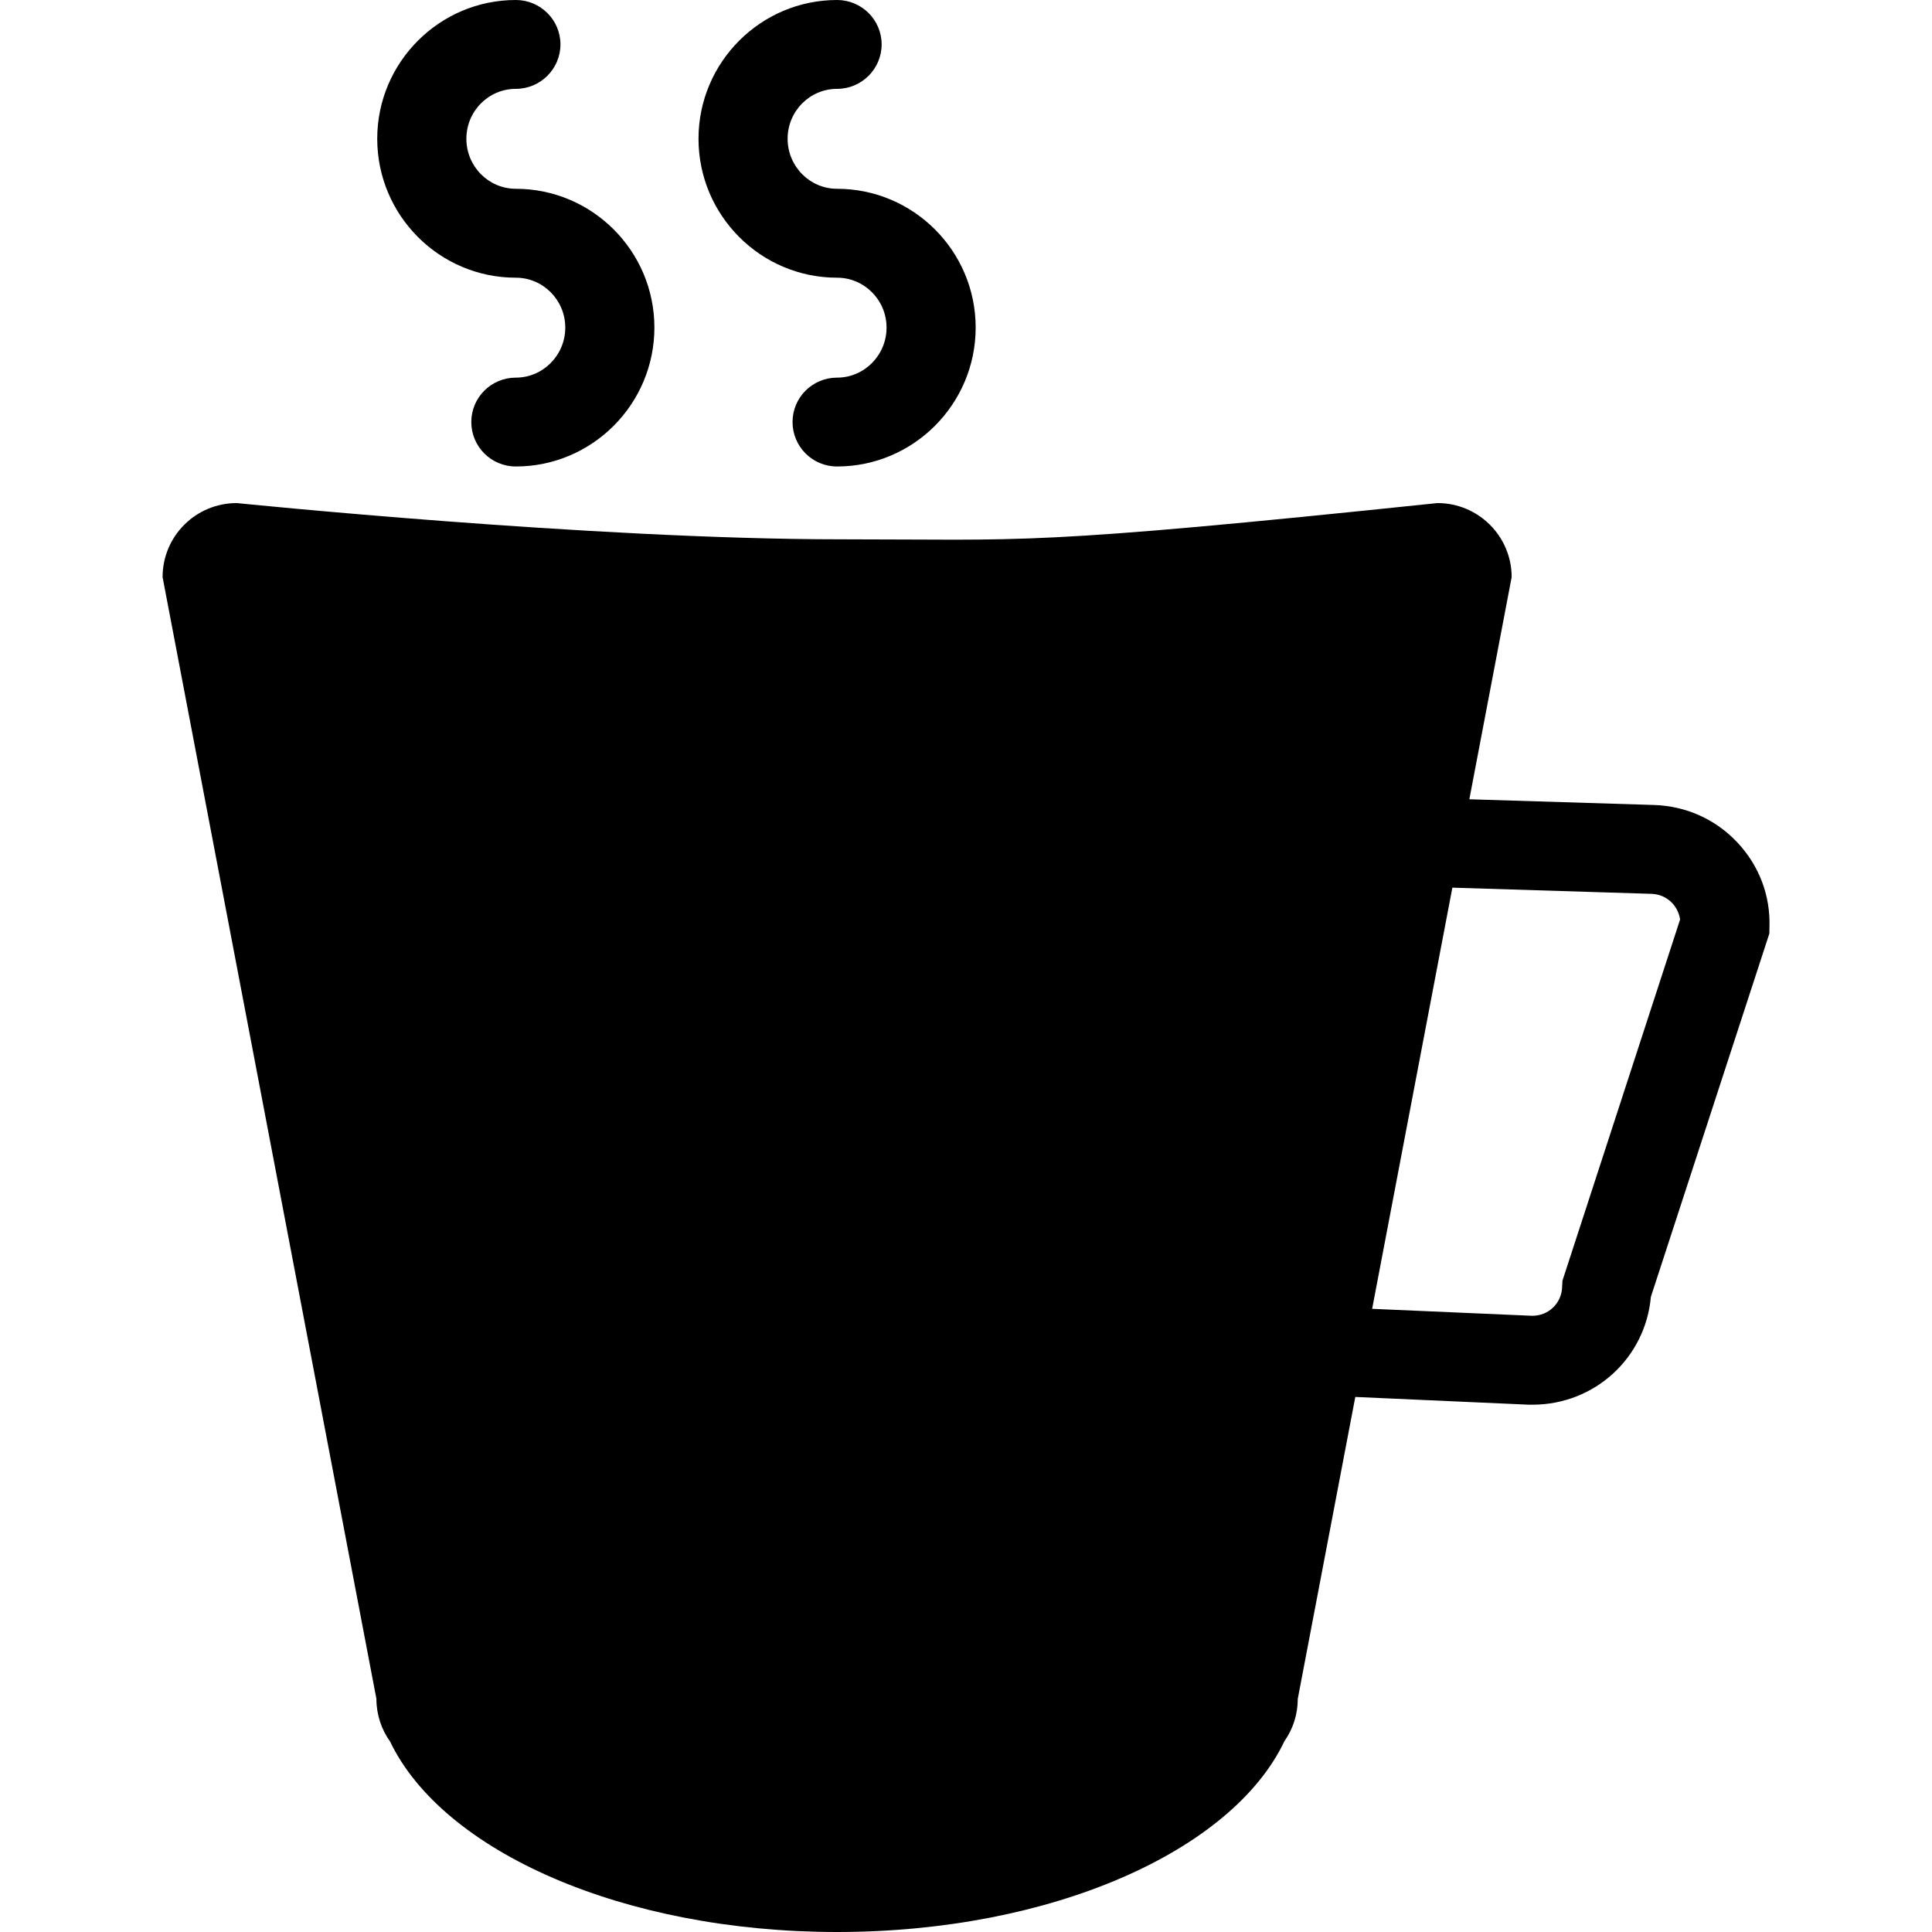
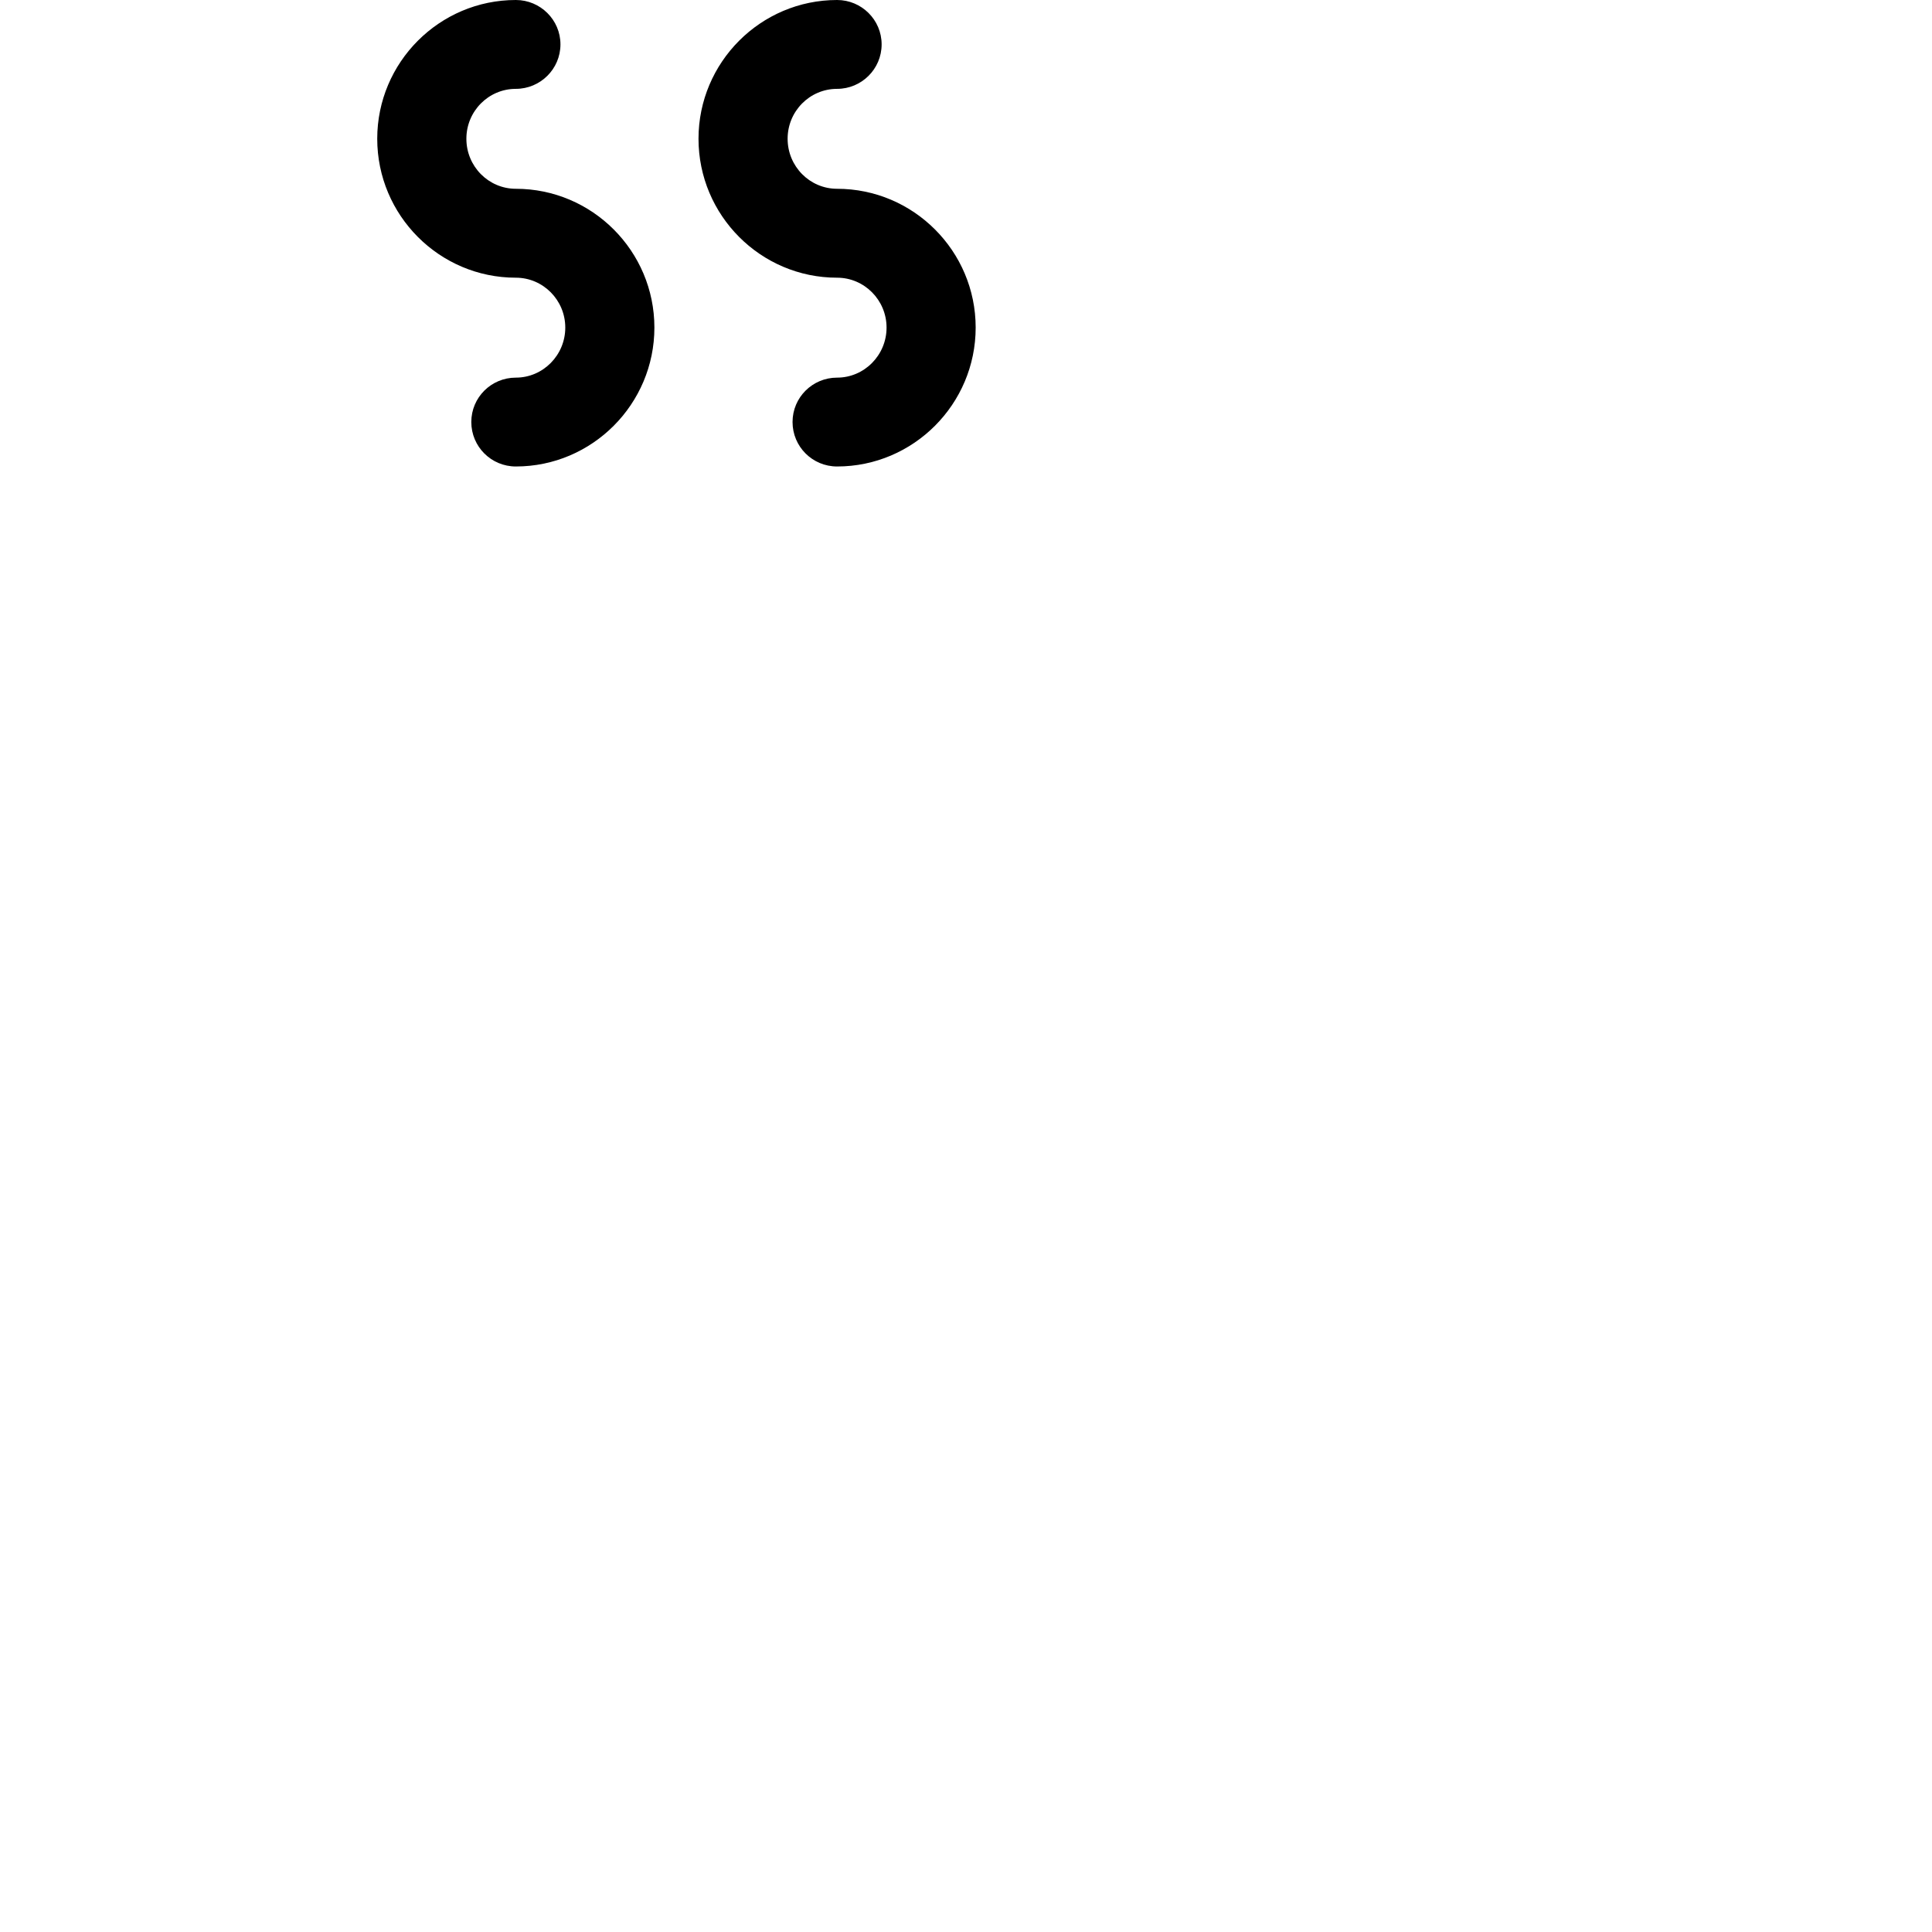
<svg xmlns="http://www.w3.org/2000/svg" fill="#000000" version="1.1" id="Layer_1" width="800px" height="800px" viewBox="0 0 48.273 58.037" xml:space="preserve">
  <g>
    <path d="M20.264,8.342c0.817,0,1.486,0.67,1.486,1.499c0,0.83-0.669,1.503-1.486,1.503c-0.739,0-1.338,0.595-1.338,1.333   c0,0.74,0.598,1.336,1.338,1.336c2.294,0,4.163-1.874,4.163-4.173c0-2.3-1.87-4.169-4.163-4.169c-0.82,0-1.486-0.672-1.486-1.503   c0-0.829,0.666-1.499,1.486-1.499c0.736,0,1.338-0.596,1.338-1.336C21.602,0.596,21,0,20.264,0c-2.297,0-4.163,1.874-4.163,4.168   C16.101,6.468,17.967,8.342,20.264,8.342z" />
    <path d="M10.614,8.342c0.816,0,1.485,0.67,1.485,1.499c0,0.83-0.669,1.503-1.485,1.503c-0.739,0-1.338,0.595-1.338,1.333   c0,0.74,0.598,1.336,1.338,1.336c2.294,0,4.162-1.874,4.162-4.173c0-2.3-1.87-4.169-4.162-4.169c-0.82,0-1.486-0.672-1.486-1.503   c0-0.829,0.666-1.499,1.486-1.499c0.735,0,1.34-0.596,1.34-1.336c0-0.737-0.604-1.333-1.34-1.333C8.316,0,6.45,1.874,6.45,4.168   C6.45,6.468,8.316,8.342,10.614,8.342z" />
-     <path d="M47.305,25.304c-0.651-0.693-1.535-1.089-2.489-1.122l-5.559-0.172l1.271-6.673c0-1.229-1-2.225-2.229-2.225   c-12.345,1.29-12.282,1.089-17.927,1.089c-7.499,0-18.141-1.089-18.141-1.089c-1.235,0-2.229,0.996-2.229,2.225l6.423,33.694   c0,0.479,0.153,0.924,0.411,1.284c1.58,3.299,6.992,5.722,13.429,5.722c6.447,0,11.873-2.433,13.439-5.737   c0.253-0.357,0.399-0.798,0.399-1.268l1.728-9.068l5.215,0.233h0.106c1.869,0,3.396-1.406,3.558-3.24l3.559-10.913l0.003-0.191   C48.305,26.901,47.96,25.998,47.305,25.304z M42.054,38.472l-0.01,0.191c-0.015,0.484-0.406,0.863-0.893,0.863h-0.009l-4.805-0.209   l2.41-12.652l5.986,0.186c0.236,0.009,0.459,0.107,0.62,0.279c0.129,0.139,0.208,0.307,0.235,0.491L42.054,38.472z" />
  </g>
</svg>